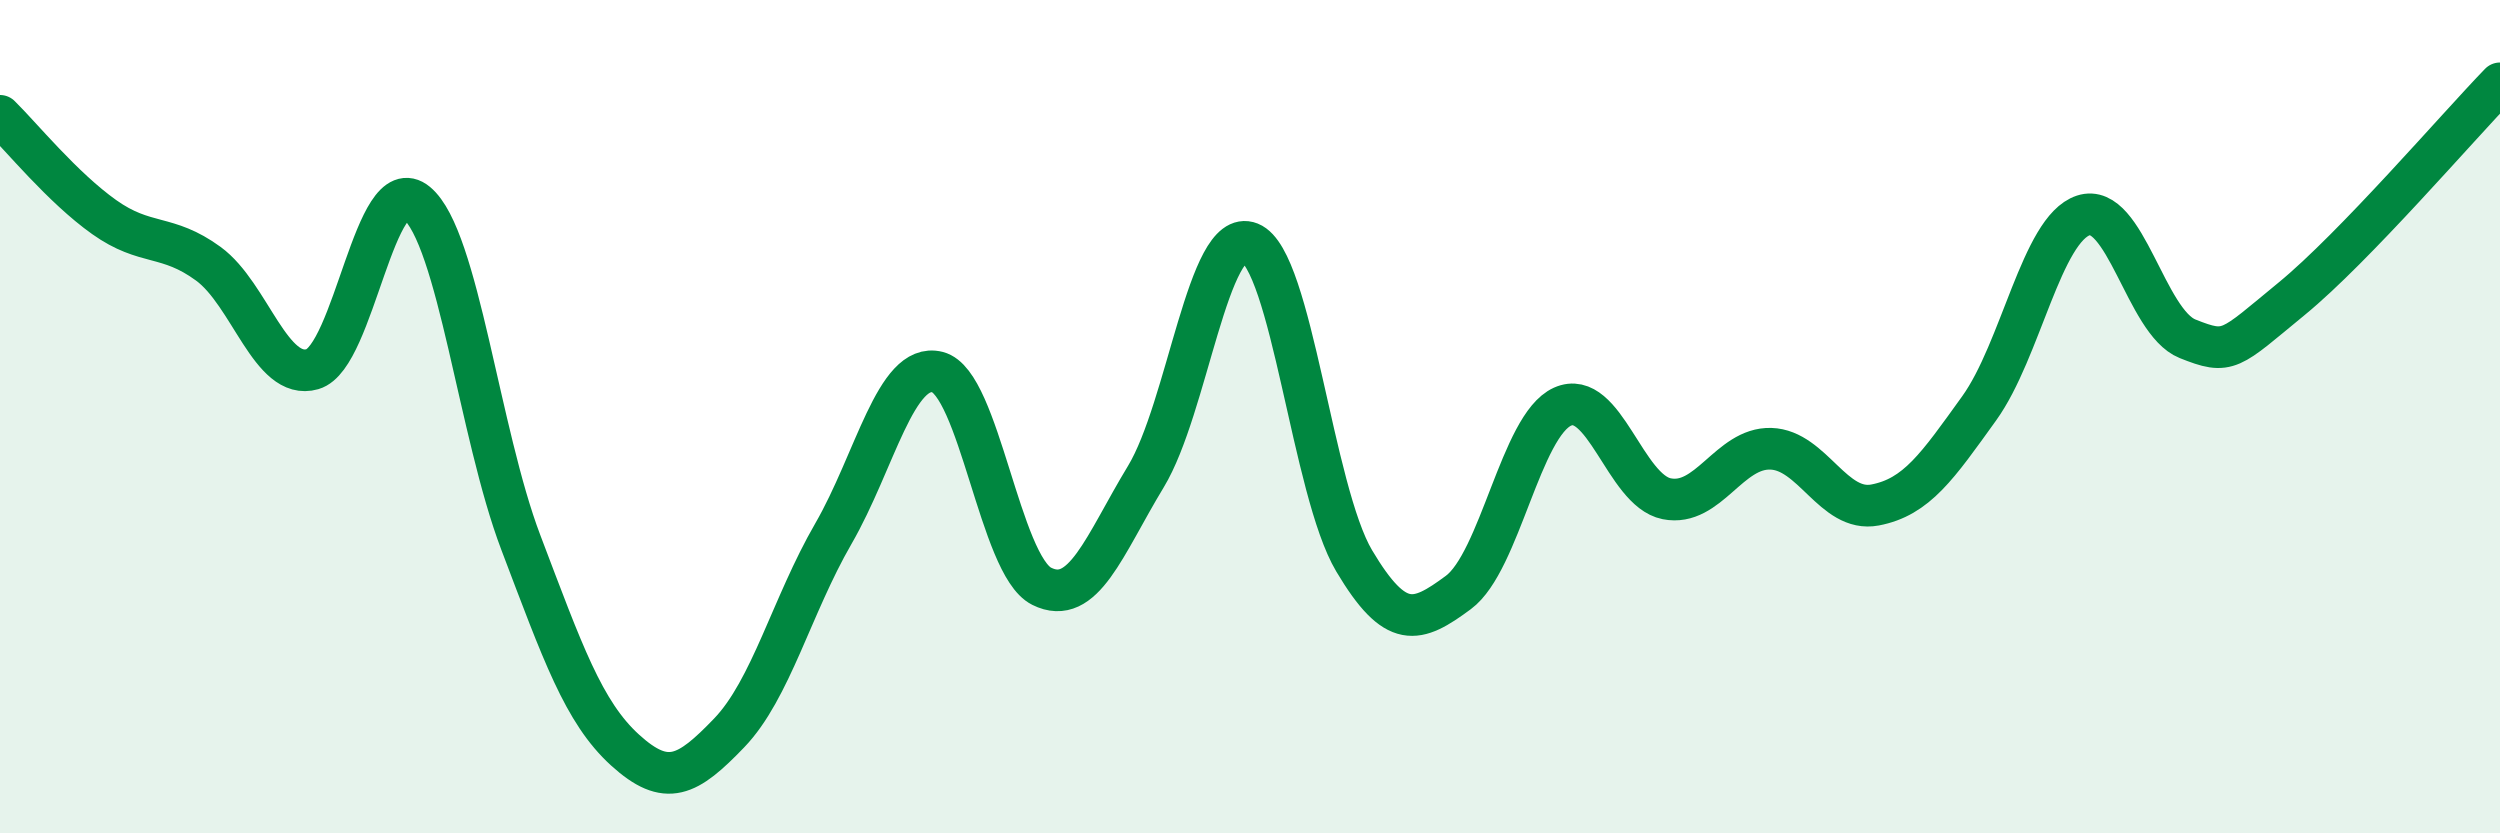
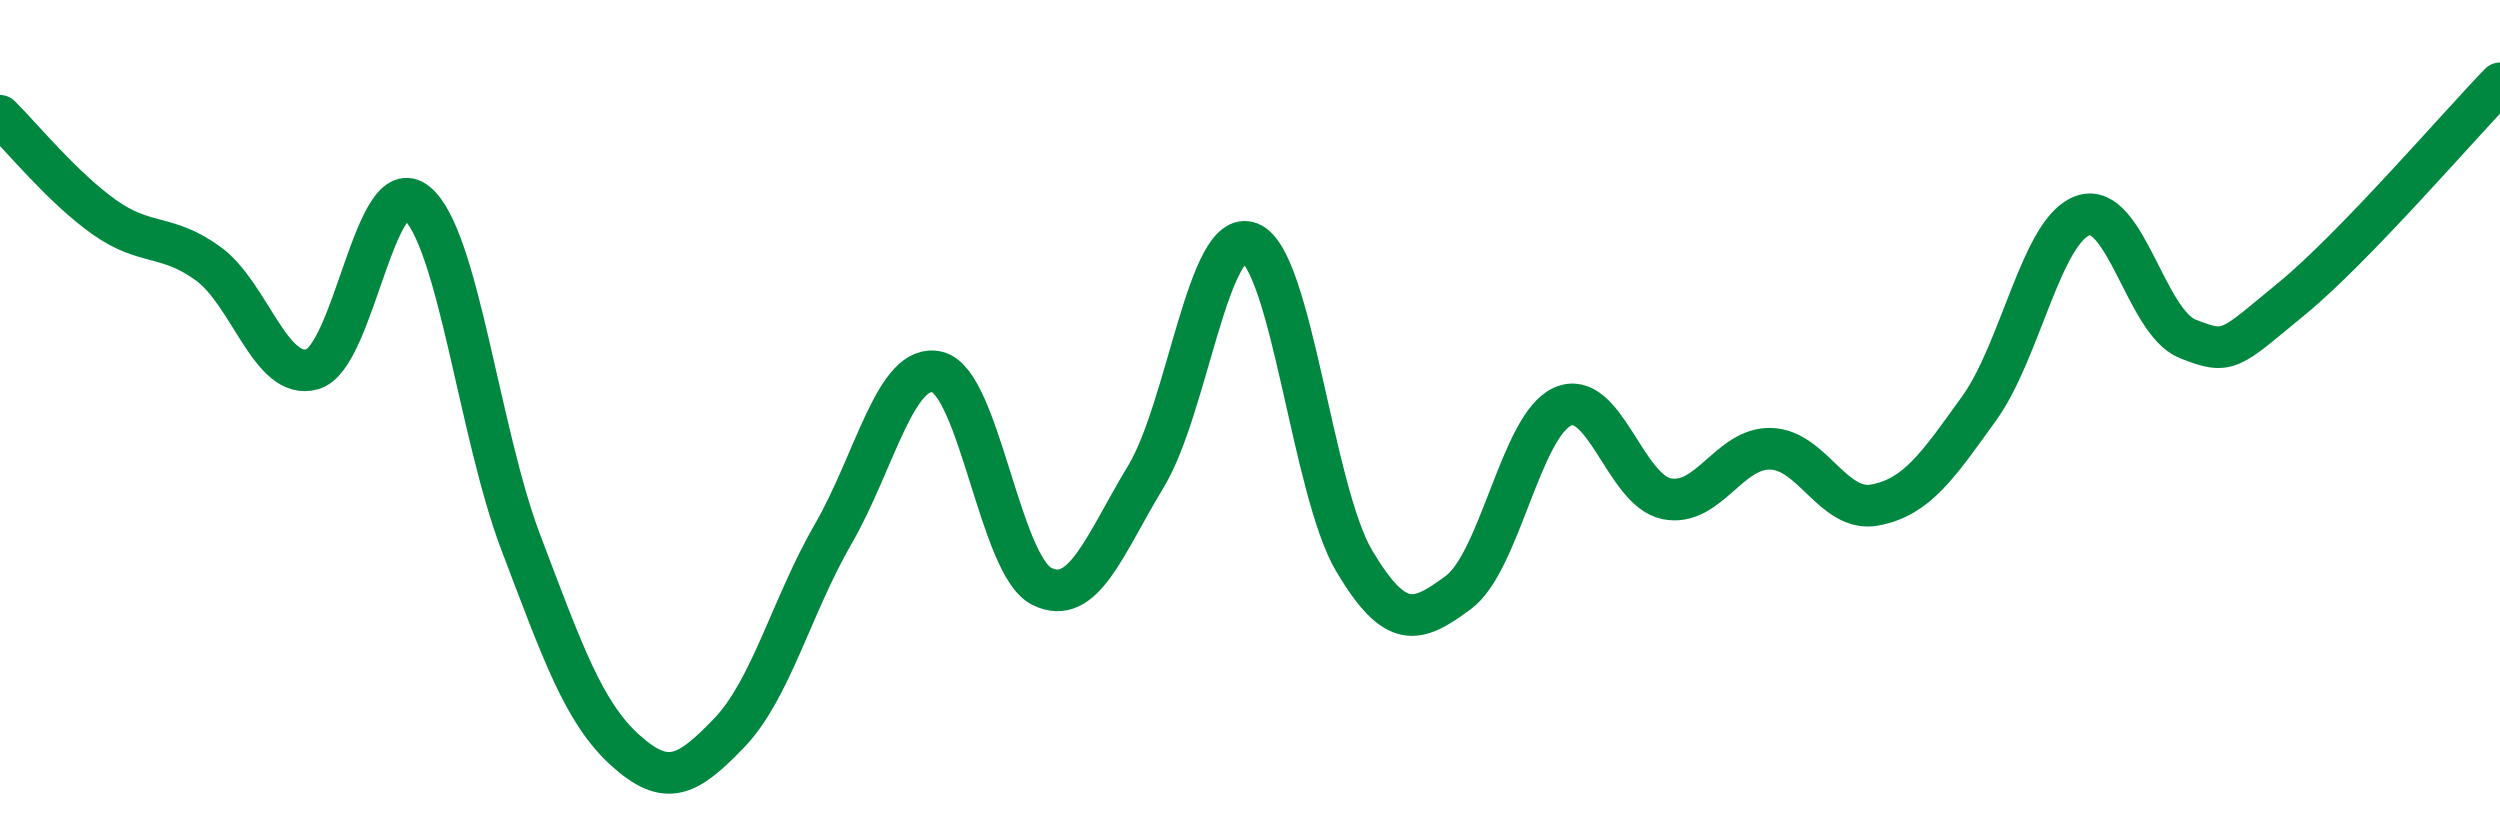
<svg xmlns="http://www.w3.org/2000/svg" width="60" height="20" viewBox="0 0 60 20">
-   <path d="M 0,2.78 C 0.5,3.27 1.5,4.5 2.5,5.21 C 3.5,5.92 4,5.6 5,6.33 C 6,7.06 6.5,9.15 7.5,8.86 C 8.5,8.57 9,4.04 10,4.87 C 11,5.7 11.5,10.39 12.5,13.02 C 13.5,15.65 14,17.09 15,18 C 16,18.91 16.5,18.63 17.5,17.59 C 18.5,16.55 19,14.54 20,12.81 C 21,11.08 21.5,8.68 22.5,8.93 C 23.5,9.18 24,13.57 25,14.07 C 26,14.57 26.5,13.09 27.5,11.44 C 28.5,9.79 29,5.43 30,5.83 C 31,6.23 31.5,11.78 32.5,13.46 C 33.5,15.14 34,14.96 35,14.22 C 36,13.48 36.5,10.21 37.5,9.76 C 38.5,9.31 39,11.77 40,11.97 C 41,12.17 41.5,10.74 42.5,10.77 C 43.5,10.8 44,12.31 45,12.12 C 46,11.93 46.5,11.19 47.5,9.8 C 48.5,8.41 49,5.5 50,5.17 C 51,4.84 51.5,7.73 52.5,8.13 C 53.5,8.53 53.5,8.4 55,7.17 C 56.5,5.94 59,3.03 60,2L60 20L0 20Z" fill="#008740" opacity="0.1" stroke-linecap="round" stroke-linejoin="round" />
  <path d="M 0,2.78 C 0.5,3.27 1.5,4.5 2.5,5.21 C 3.5,5.92 4,5.6 5,6.33 C 6,7.06 6.5,9.15 7.5,8.86 C 8.5,8.57 9,4.04 10,4.87 C 11,5.7 11.5,10.39 12.5,13.02 C 13.5,15.65 14,17.09 15,18 C 16,18.91 16.5,18.63 17.5,17.59 C 18.5,16.55 19,14.54 20,12.81 C 21,11.08 21.5,8.68 22.5,8.93 C 23.5,9.18 24,13.57 25,14.07 C 26,14.57 26.5,13.09 27.5,11.44 C 28.5,9.79 29,5.43 30,5.83 C 31,6.23 31.5,11.78 32.5,13.46 C 33.5,15.14 34,14.96 35,14.22 C 36,13.48 36.5,10.21 37.5,9.76 C 38.5,9.31 39,11.77 40,11.97 C 41,12.17 41.5,10.74 42.5,10.77 C 43.5,10.8 44,12.31 45,12.12 C 46,11.93 46.5,11.19 47.5,9.8 C 48.5,8.41 49,5.5 50,5.17 C 51,4.84 51.5,7.73 52.5,8.13 C 53.5,8.53 53.5,8.4 55,7.17 C 56.5,5.94 59,3.03 60,2" stroke="#008740" stroke-width="1" fill="none" stroke-linecap="round" stroke-linejoin="round" />
</svg>